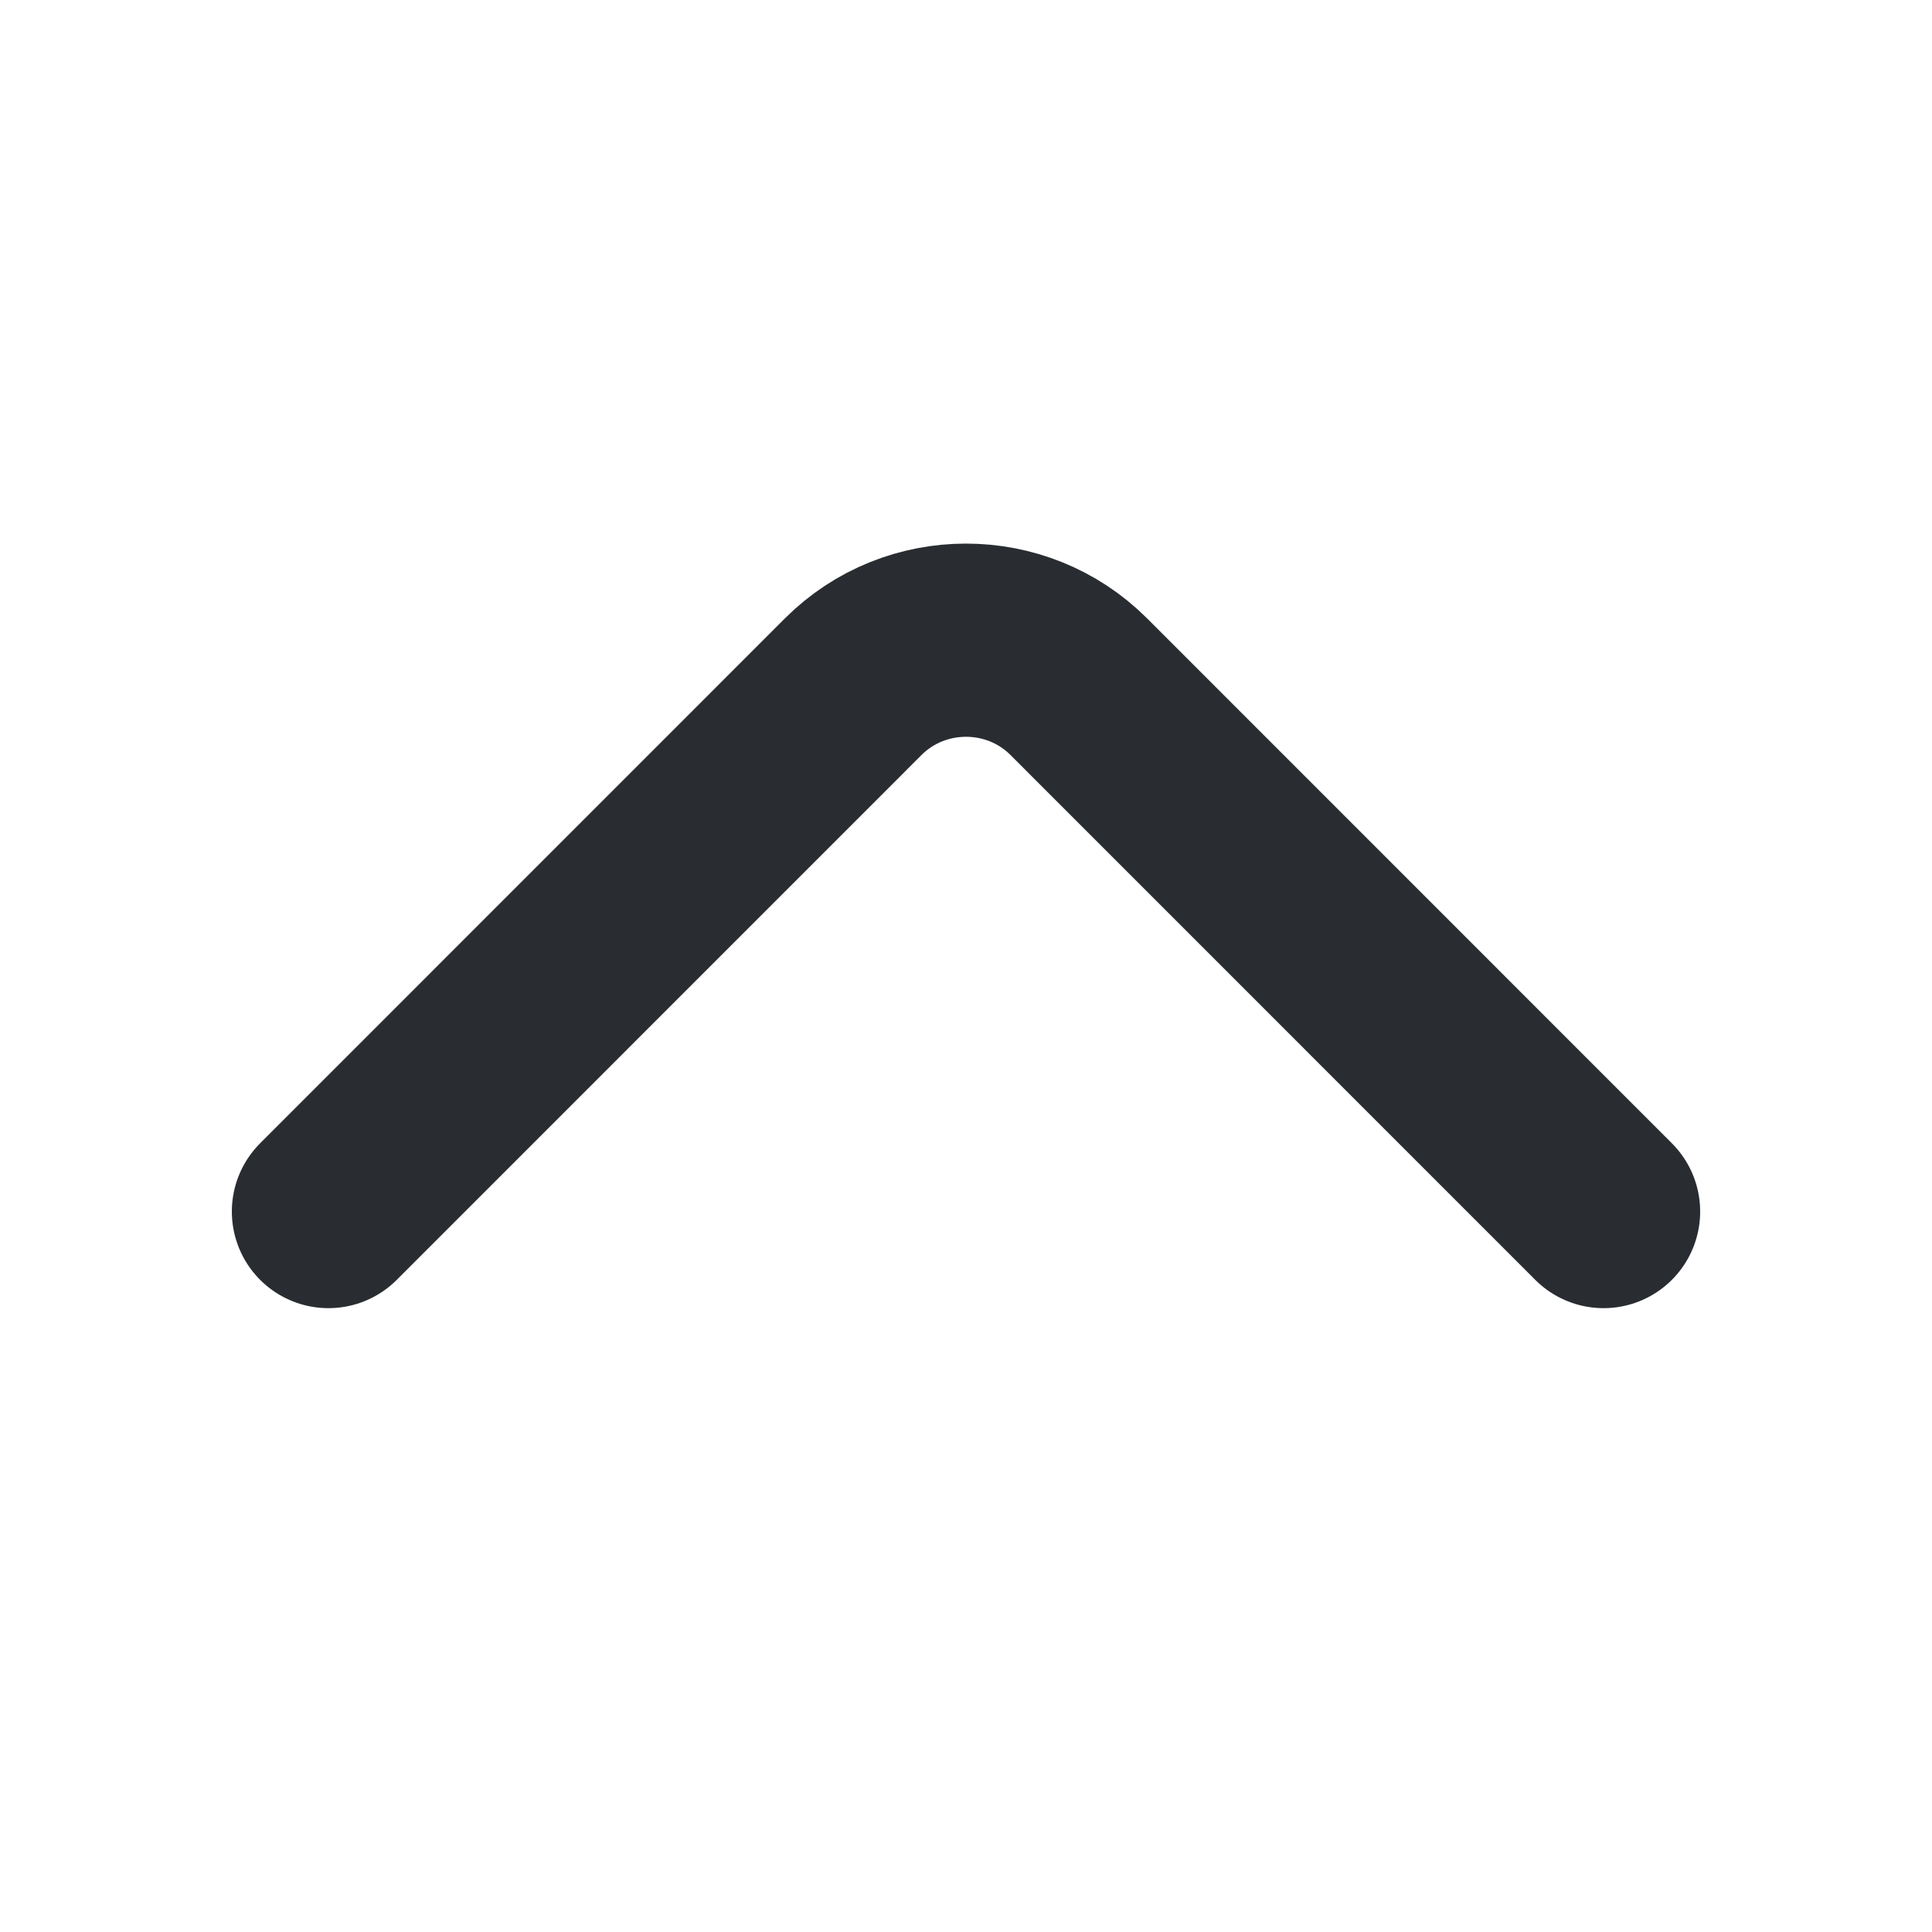
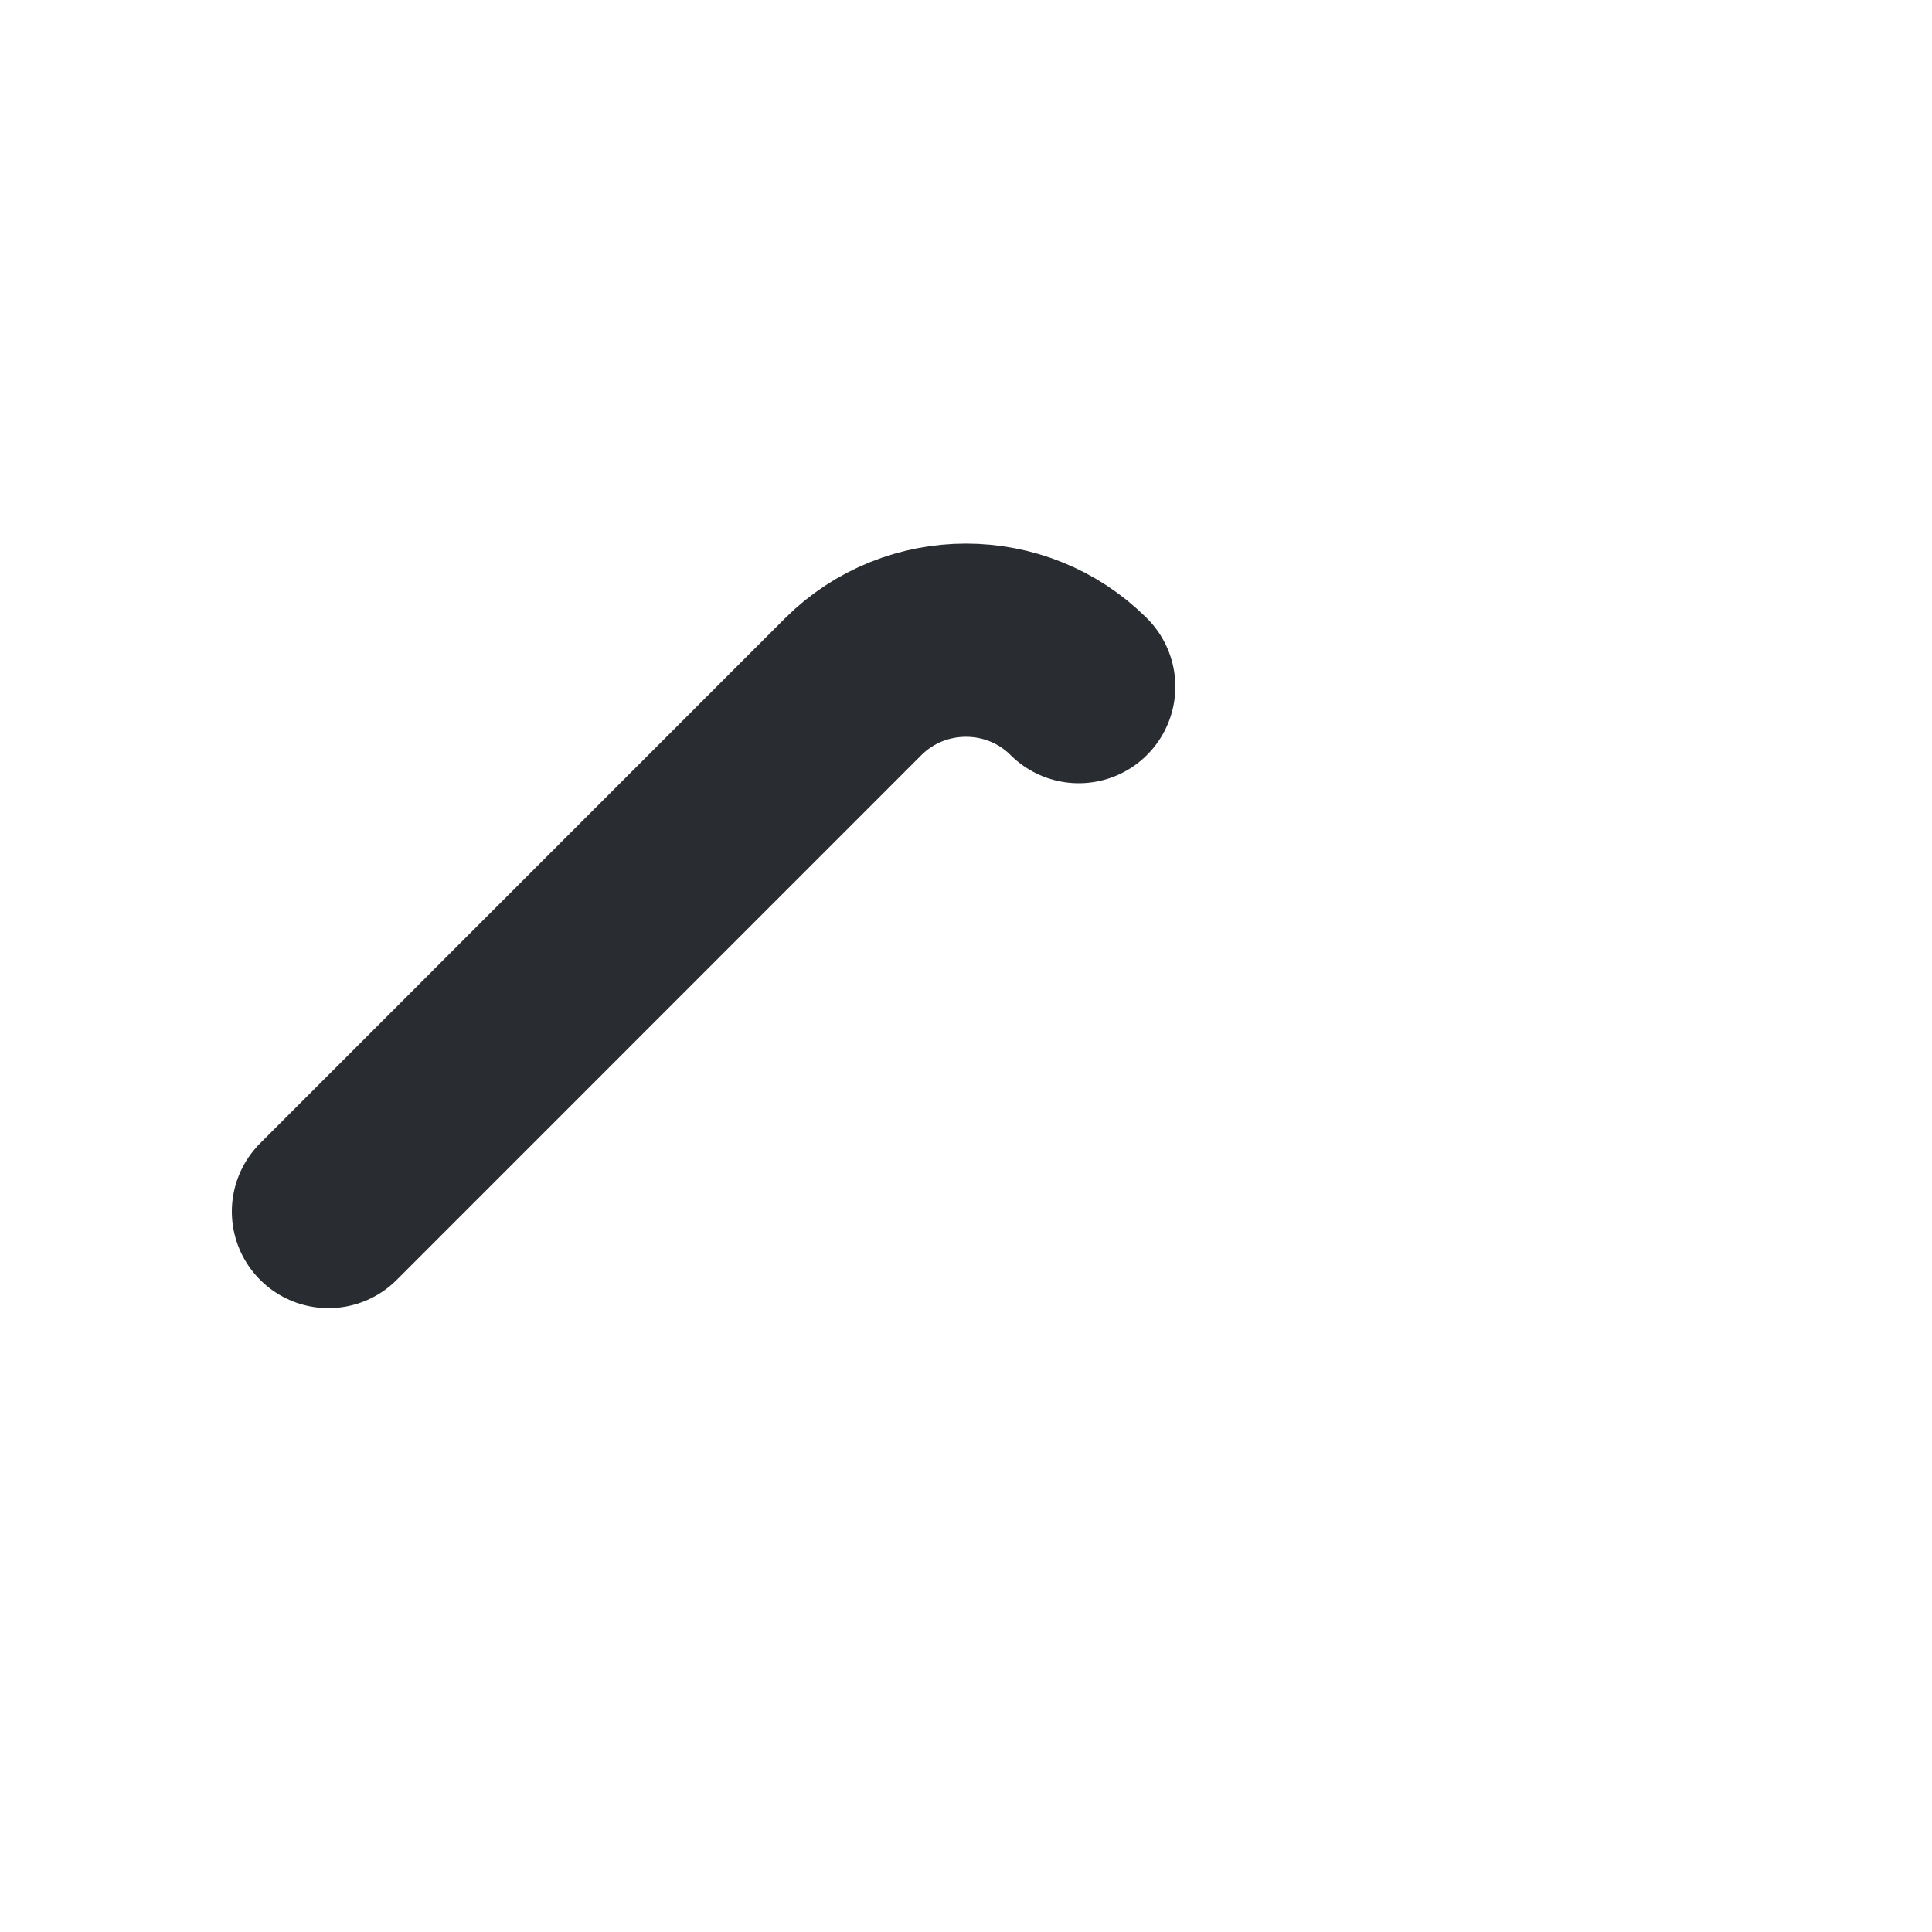
<svg xmlns="http://www.w3.org/2000/svg" width="20" height="20" viewBox="0 0 20 20" fill="none">
-   <path d="M3.4 12.542L8.833 7.108C9.475 6.467 10.525 6.467 11.167 7.108L16.6 12.542" stroke="#292D32" stroke-width="2" stroke-miterlimit="10" stroke-linecap="round" stroke-linejoin="round" />
+   <path d="M3.4 12.542L8.833 7.108C9.475 6.467 10.525 6.467 11.167 7.108" stroke="#292D32" stroke-width="2" stroke-miterlimit="10" stroke-linecap="round" stroke-linejoin="round" />
</svg>